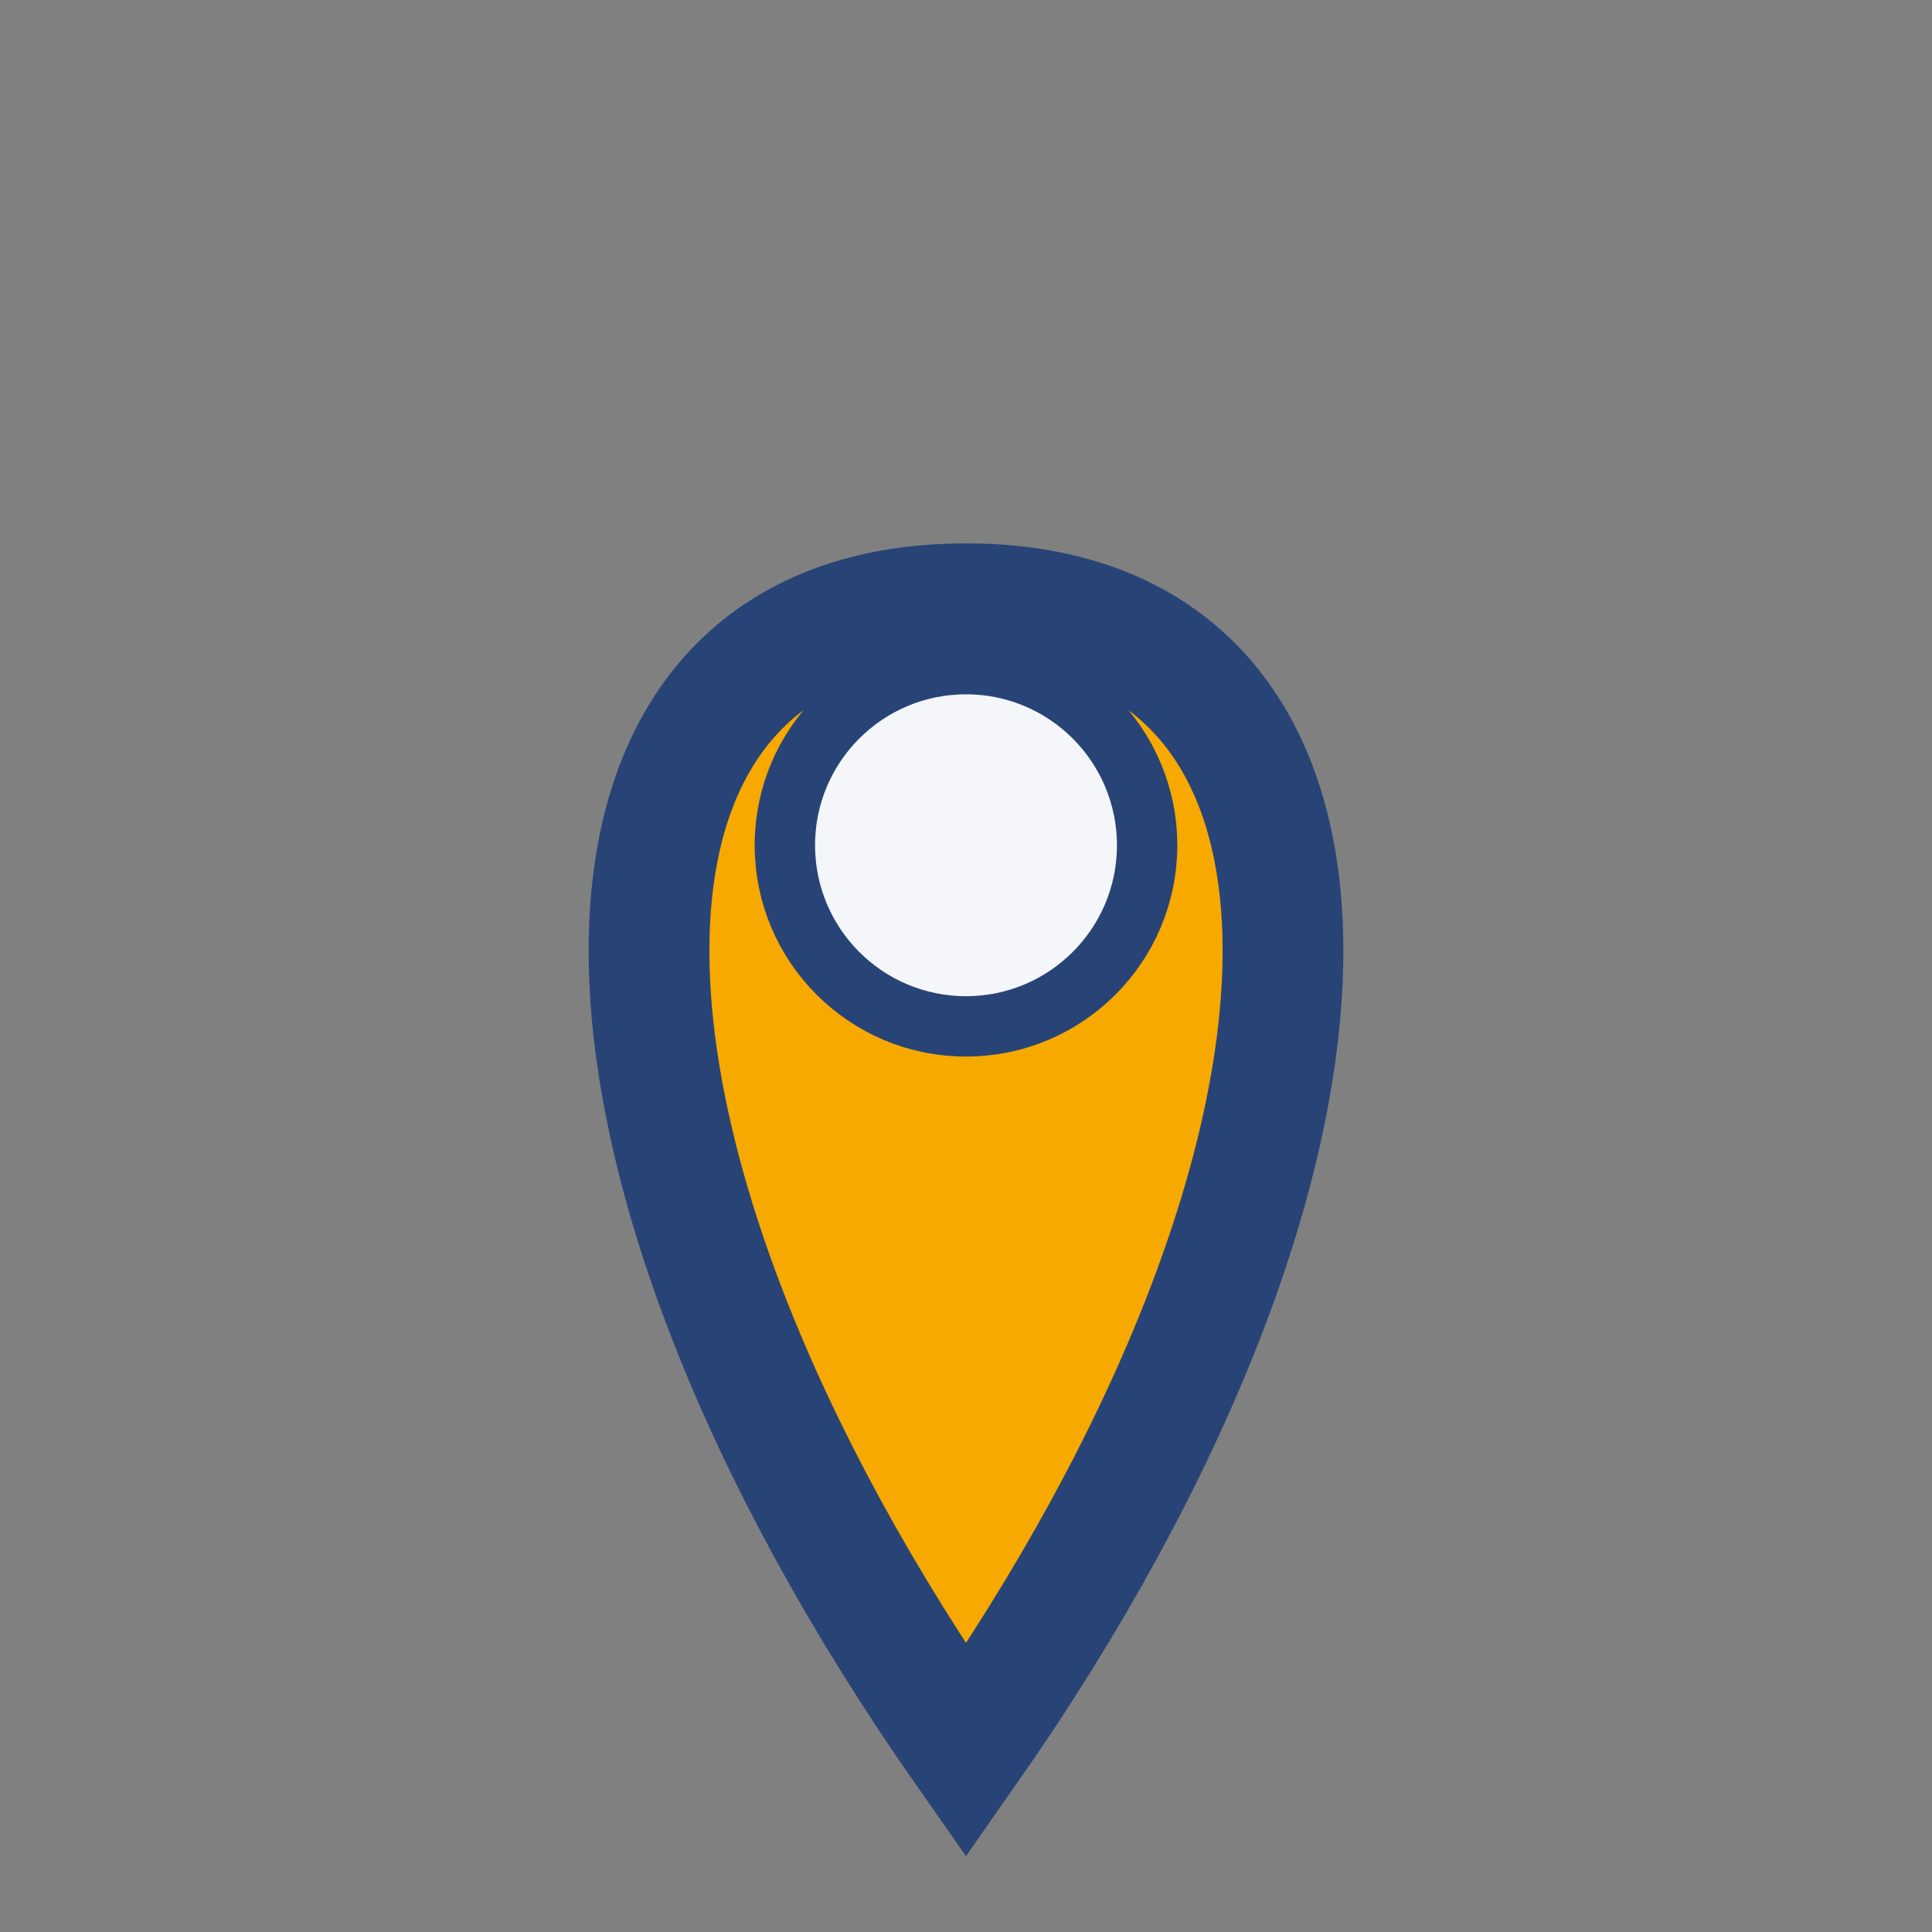
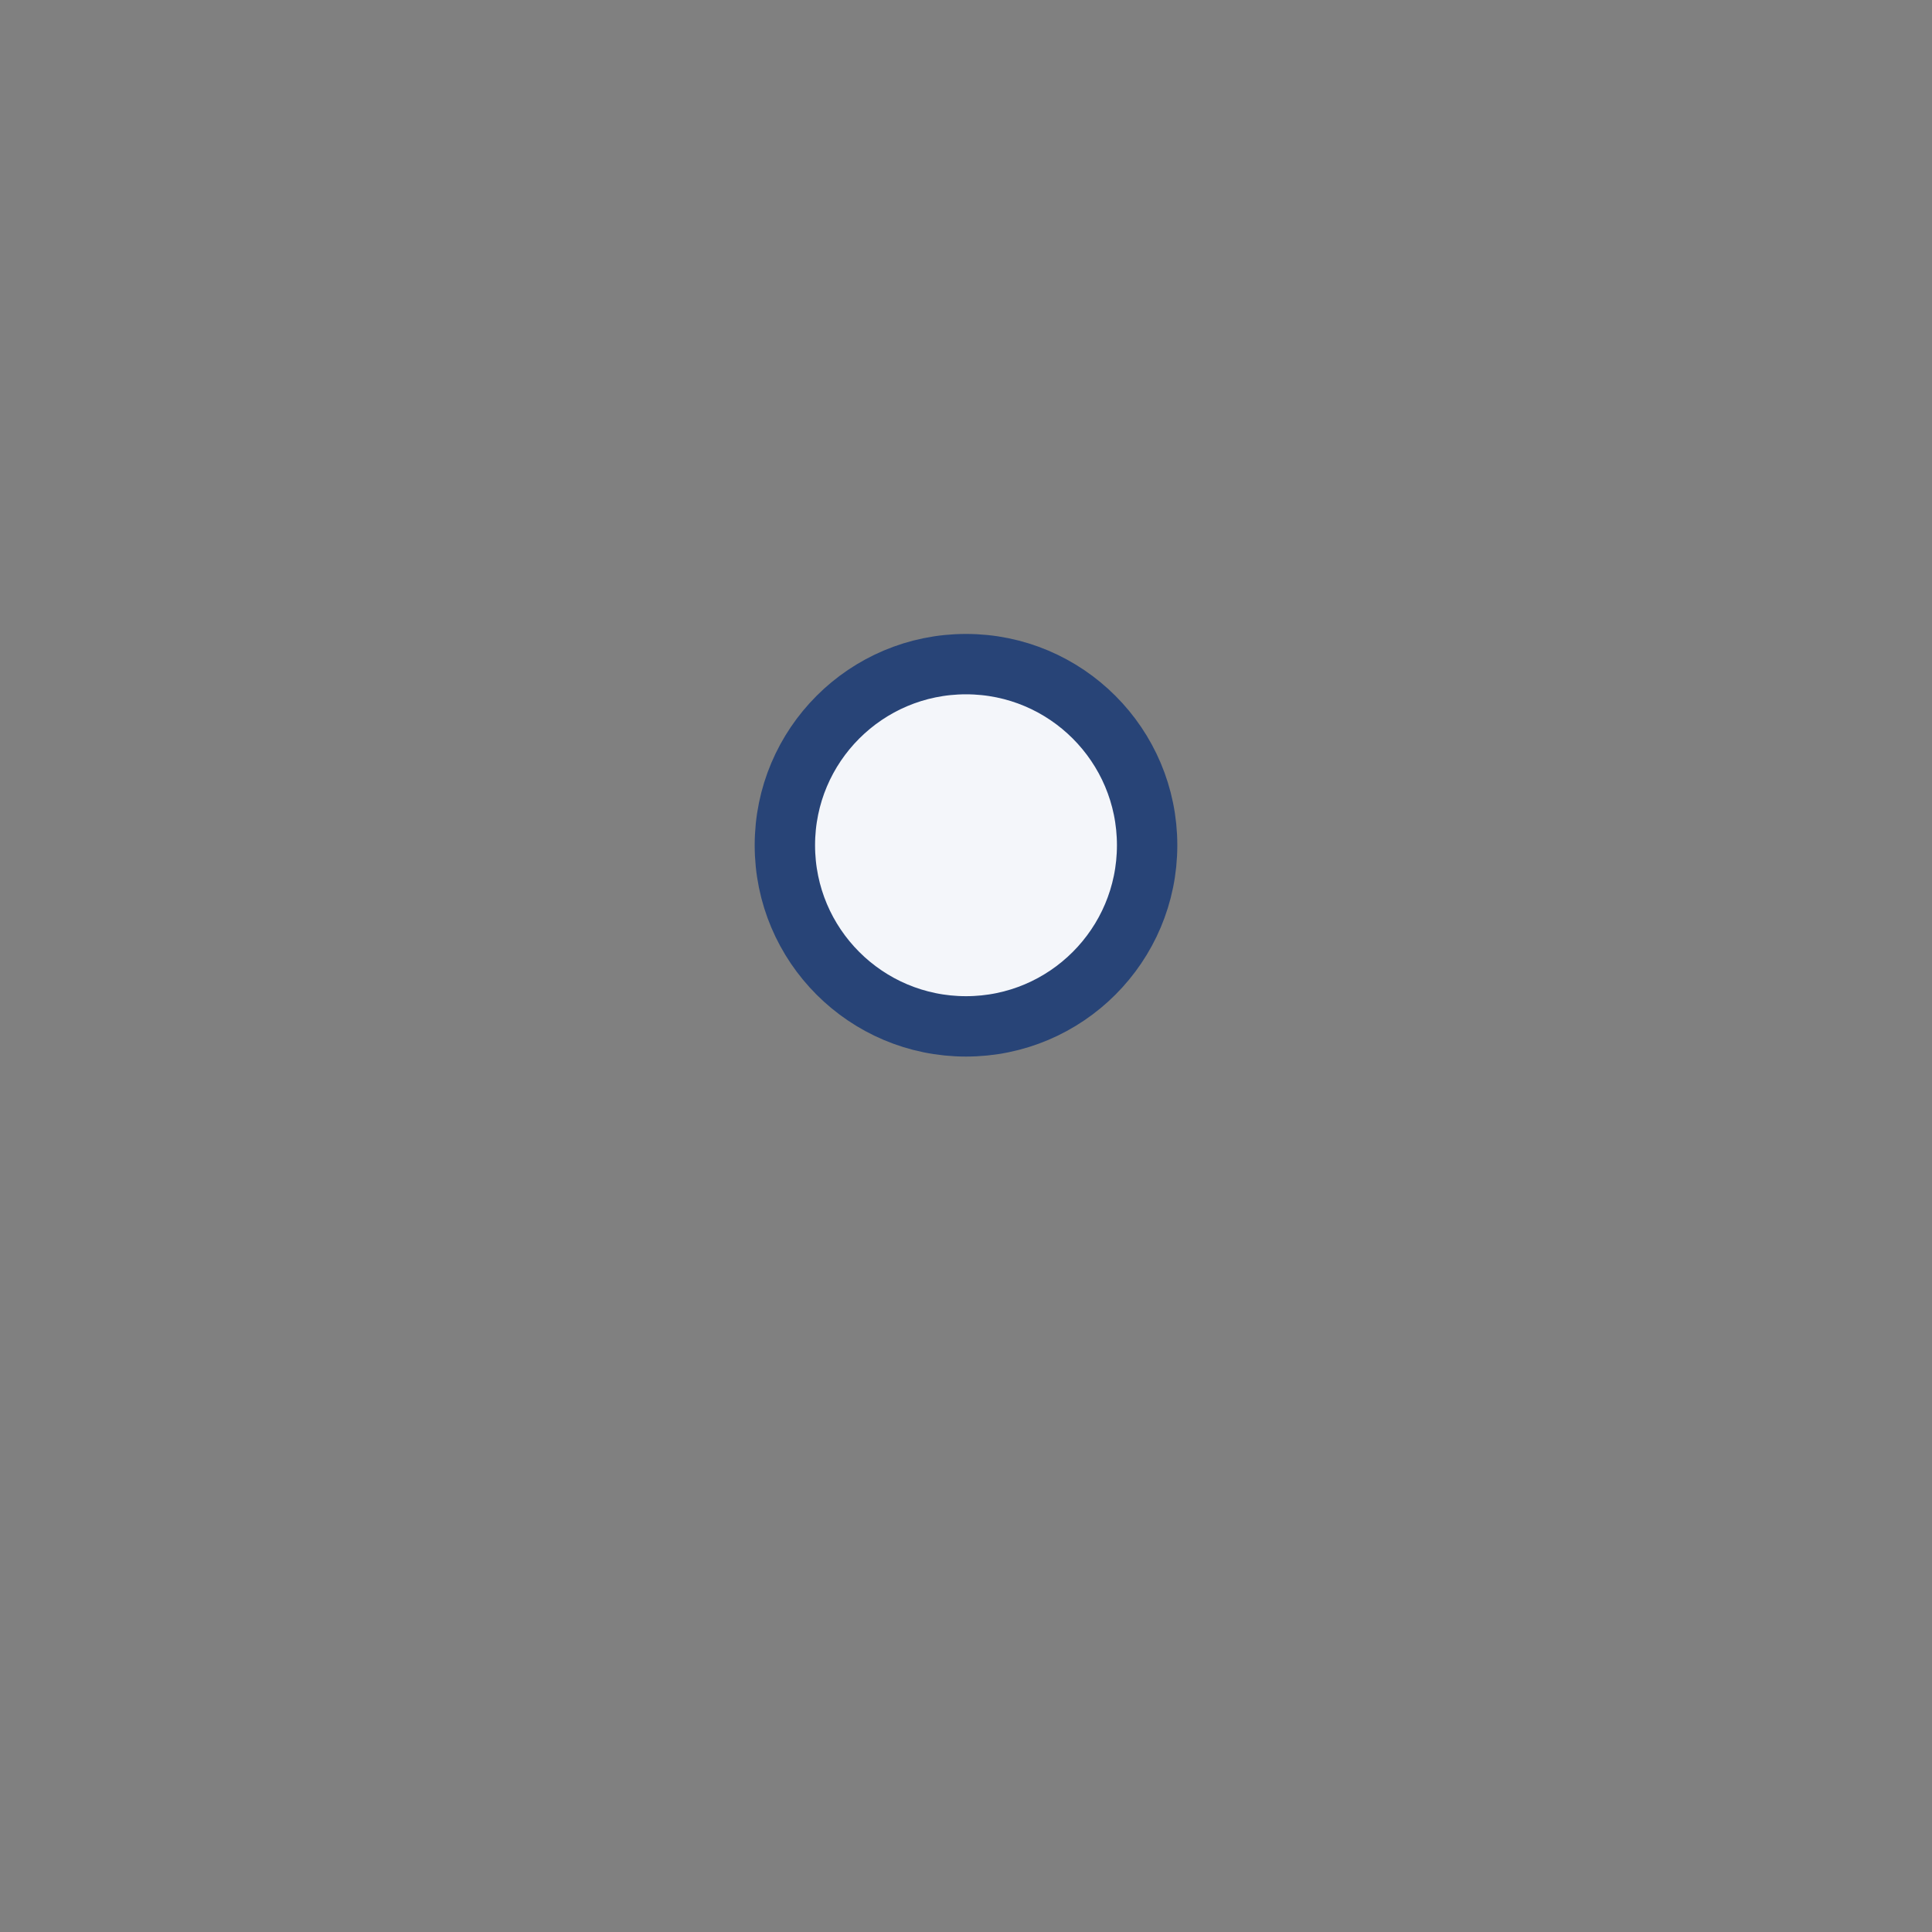
<svg xmlns="http://www.w3.org/2000/svg" width="32" height="32" viewBox="0 0 32 32">
  <rect x="0" y="0" width="32" height="32" fill="#808080" stroke="none" />
-   <path d="M16 29c7-10 7-19 0-19s-7 9 0 19z" fill="#F7A900" stroke="#284477" stroke-width="2" />
  <circle cx="16" cy="14" r="3" fill="#F4F6FA" stroke="#284477" stroke-width="1" />
</svg>